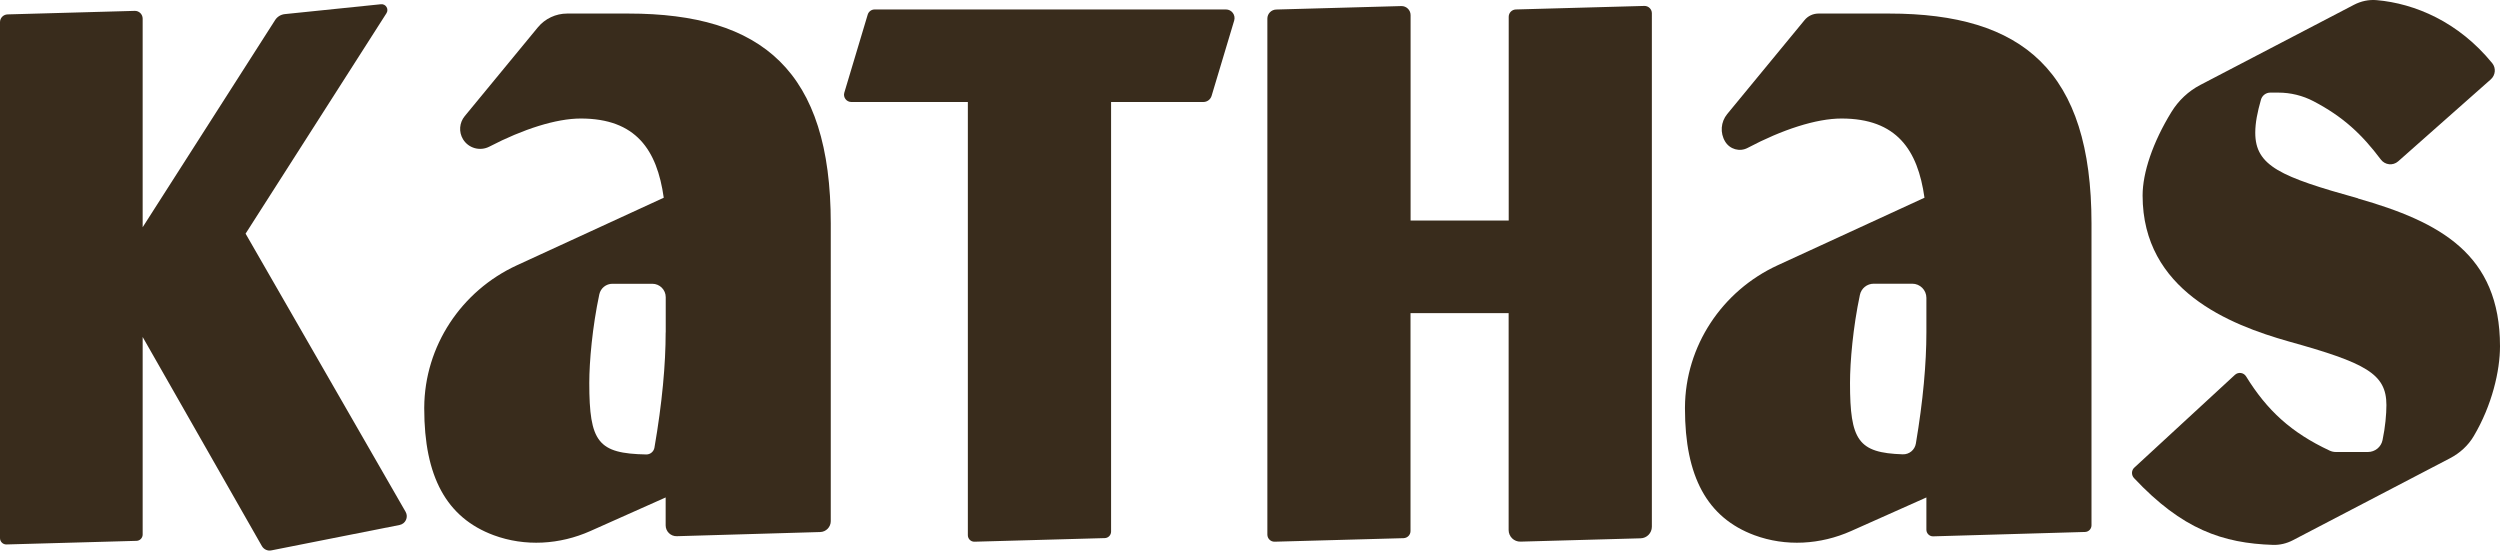
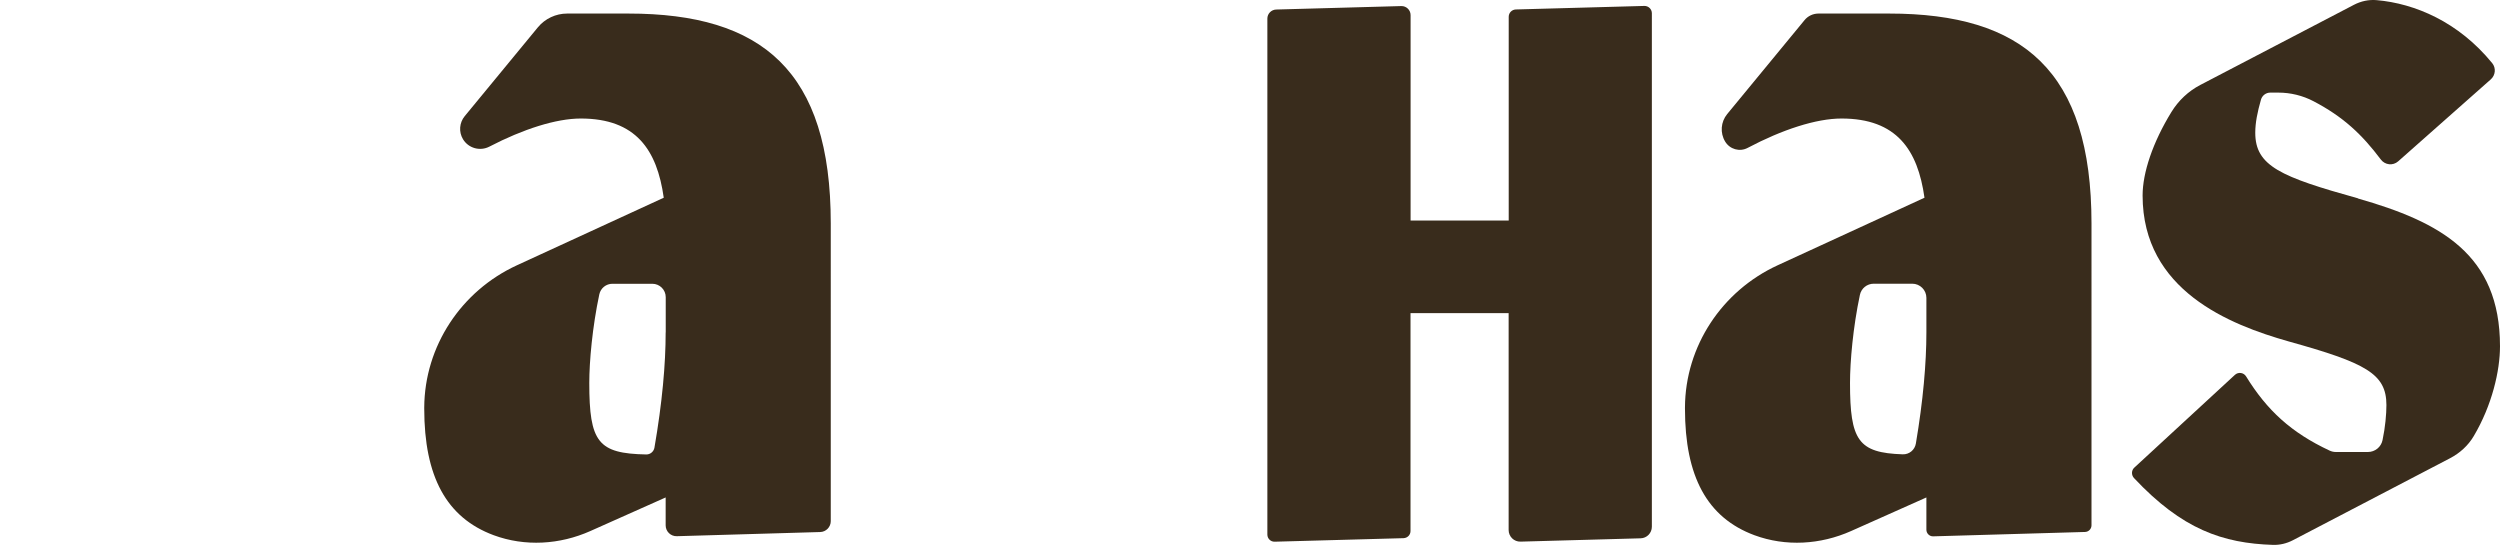
<svg xmlns="http://www.w3.org/2000/svg" id="Layer_2" data-name="Layer 2" viewBox="0 0 354.16 78">
  <defs>
    <style>
      .cls-1 {
        fill: #392c1c;
      }
    </style>
  </defs>
  <g id="Layer_1-2" data-name="Layer 1">
    <g>
      <path class="cls-1" d="M89.03,1.92h-8.68c-1.61,0-3.14.72-4.16,1.96l-10.36,12.58c-.76.93-.86,2.23-.24,3.26h0c.77,1.28,2.41,1.74,3.74,1.05,4.77-2.48,9.46-3.98,12.94-3.98,7.84,0,10.81,4.46,11.76,11.22l-20.8,9.57c-7.89,3.63-13.08,11.46-13.13,20.14,0,.06,0,.11,0,.17,0,9.6,3.13,15.44,9.84,17.93,4.44,1.64,9.36,1.34,13.69-.59l10.67-4.76v3.95c0,.87.72,1.57,1.59,1.54l20.3-.59c.83-.02,1.5-.71,1.5-1.54V31.66c0-21.63-9.73-29.74-28.66-29.74ZM94.3,47.08c0,4.51-.49,9.99-1.59,16.34-.1.56-.59.97-1.16.96-6.83-.13-8.07-1.73-8.07-10.13,0-3.04.44-7.95,1.42-12.55.19-.88.96-1.5,1.86-1.5h5.65c1.05,0,1.9.85,1.9,1.9v5Z" />
      <path class="cls-1" d="M267.63,1.92h-10.02c-.76,0-1.49.34-1.97.93l-10.96,13.31c-.91,1.11-1.03,2.67-.29,3.89h0c.66,1.1,2.06,1.5,3.19.9,4.89-2.59,9.72-4.16,13.29-4.16,7.84,0,10.81,4.46,11.76,11.22l-20.8,9.57c-7.89,3.63-13.09,11.46-13.13,20.14,0,.06,0,.11,0,.17,0,9.6,3.13,15.44,9.84,17.93,4.44,1.64,9.36,1.34,13.69-.59l10.67-4.76v4.57c0,.53.44.96.97.94l21.5-.62c.51-.01.92-.43.92-.94V31.66c0-21.63-9.73-29.74-28.66-29.74ZM272.9,47.08c0,4.36-.46,9.65-1.49,15.75-.15.91-.95,1.57-1.87,1.53-6.3-.21-7.46-1.97-7.46-10.11,0-3.03.43-7.9,1.4-12.47.19-.93,1.01-1.59,1.96-1.59h5.46c1.1,0,2,.9,2,2v4.9Z" />
      <path class="cls-1" d="M334.05,28.1c-10.96-3.05-14.56-4.58-14.56-9.29,0-1.41.3-2.92.81-4.7.17-.58.7-.99,1.31-.99h1.16c1.73,0,3.44.42,4.97,1.22,4.19,2.19,6.85,4.68,9.54,8.26.59.78,1.71.91,2.45.26l13.13-11.62c.66-.59.76-1.6.2-2.29-4.78-5.87-10.99-8.46-16.36-8.93-1.12-.1-2.23.14-3.23.66l-21.76,11.35c-1.69.88-3.1,2.21-4.1,3.84-2.64,4.3-4.08,8.59-4.08,11.82,0,13.45,12.34,18.31,20.67,20.67,10.96,3.05,13.87,4.58,13.87,9.02,0,1.28-.16,3.12-.55,4.97-.2.98-1.07,1.68-2.07,1.68h-4.54c-.31,0-.62-.07-.89-.2-5.45-2.55-8.87-5.71-11.83-10.51-.34-.55-1.1-.66-1.58-.22l-14.25,13.14c-.43.39-.44,1.06-.05,1.48,6.83,7.29,12.61,9.24,19.69,9.47.97.03,1.93-.2,2.8-.65l22.29-11.63c1.38-.72,2.56-1.79,3.35-3.13,2.6-4.38,3.72-9.27,3.72-12.72,0-13.04-8.46-17.61-20.11-20.94Z" />
-       <path class="cls-1" d="M53.97.6l-13.63,1.4c-.56.06-1.07.37-1.37.85l-18.76,29.34V2.64c0-.62-.51-1.12-1.13-1.1L1.07,2.04c-.6.02-1.07.5-1.07,1.1v73.09c0,.51.42.92.93.9l18.4-.51c.49-.01.88-.41.88-.9v-27.98l16.89,29.62c.27.47.81.72,1.34.61l18.17-3.6c.84-.17,1.28-1.11.85-1.86l-22.67-39.41L54.75,1.87c.37-.58-.09-1.34-.78-1.27Z" />
-       <path class="cls-1" d="M120.59,14.45h16.52v61.37c0,.52.43.94.95.92l18.44-.51c.5-.01.9-.42.9-.92V14.45h13.07c.54,0,1.01-.35,1.17-.87l3.2-10.67c.23-.78-.35-1.57-1.17-1.57h-49.76c-.46,0-.86.3-.99.74l-3.31,11.04c-.2.66.3,1.33.99,1.33Z" />
      <path class="cls-1" d="M213.73,31.24h-13.9V2.14c0-.72-.6-1.3-1.32-1.28l-17.72.49c-.69.02-1.25.59-1.25,1.28v73.1c0,.57.47,1.03,1.04,1.01l18.25-.5c.55-.02.99-.46.99-1.01v-30.87h13.9v30.73c0,.92.76,1.67,1.69,1.64l17-.47c.89-.02,1.6-.75,1.6-1.64V1.88c0-.58-.48-1.05-1.06-1.04l-18.21.5c-.56.02-1.01.47-1.01,1.04v28.86Z" />
    </g>
  </g>
</svg>